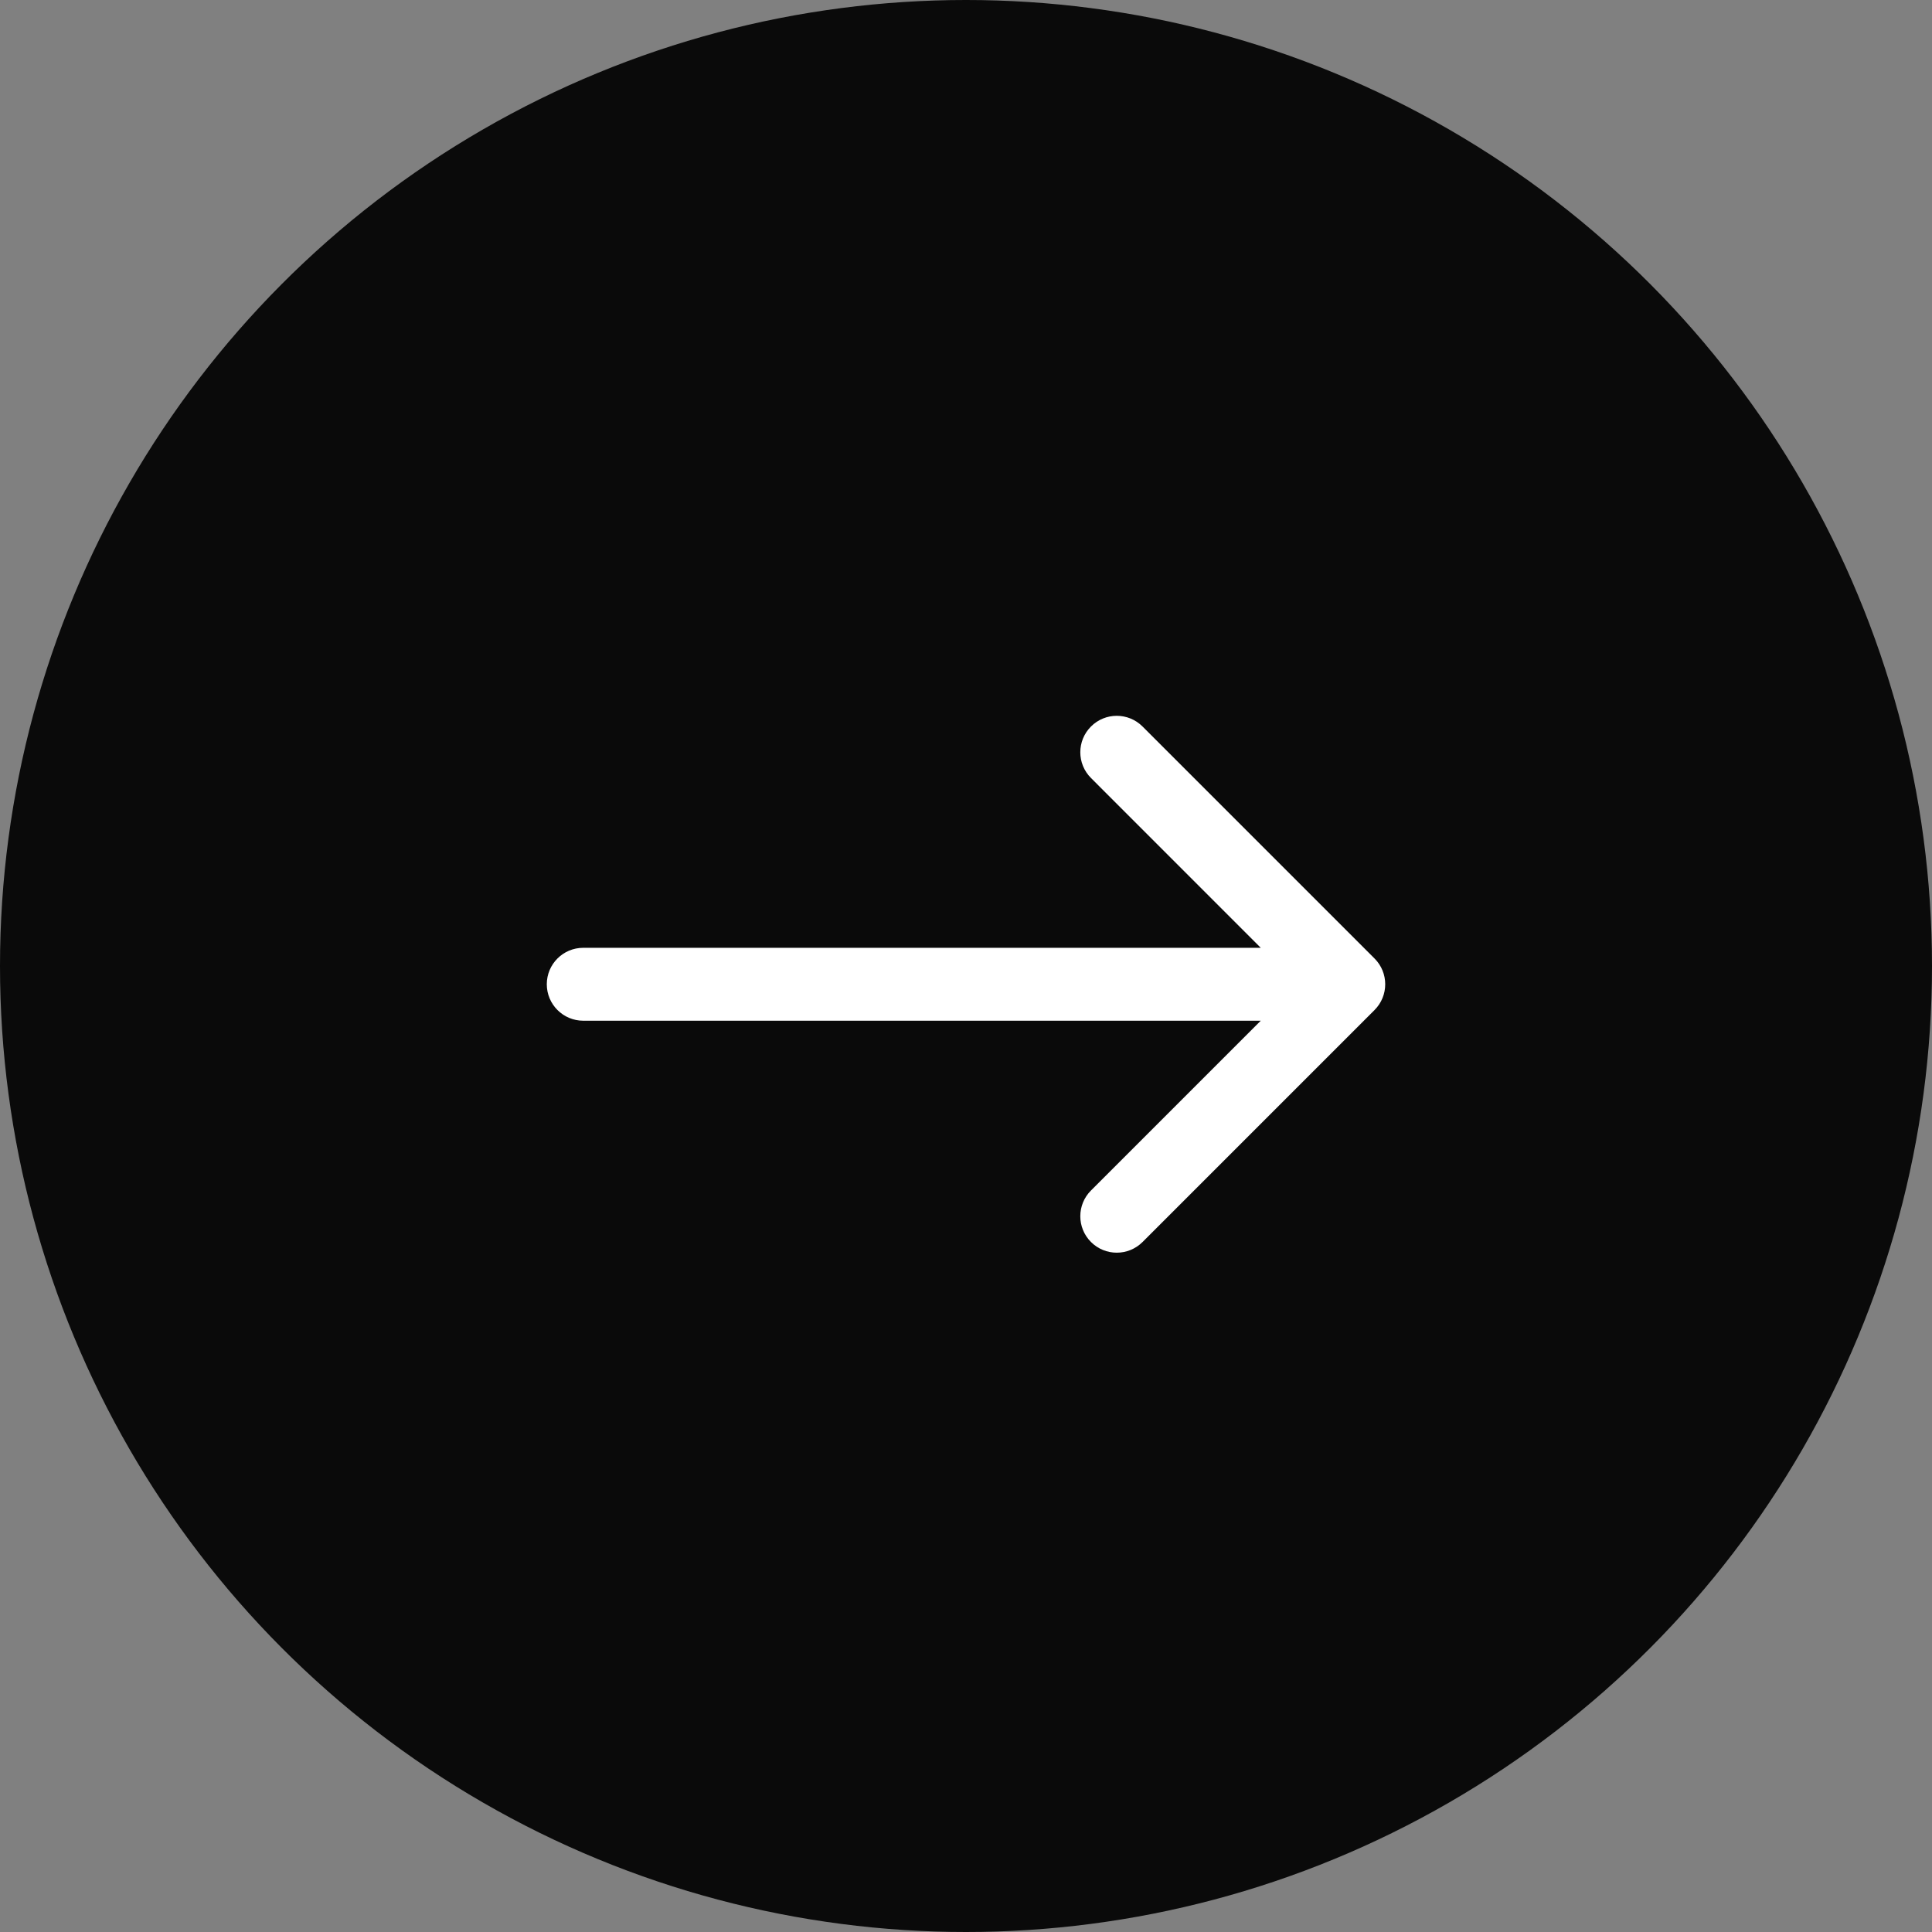
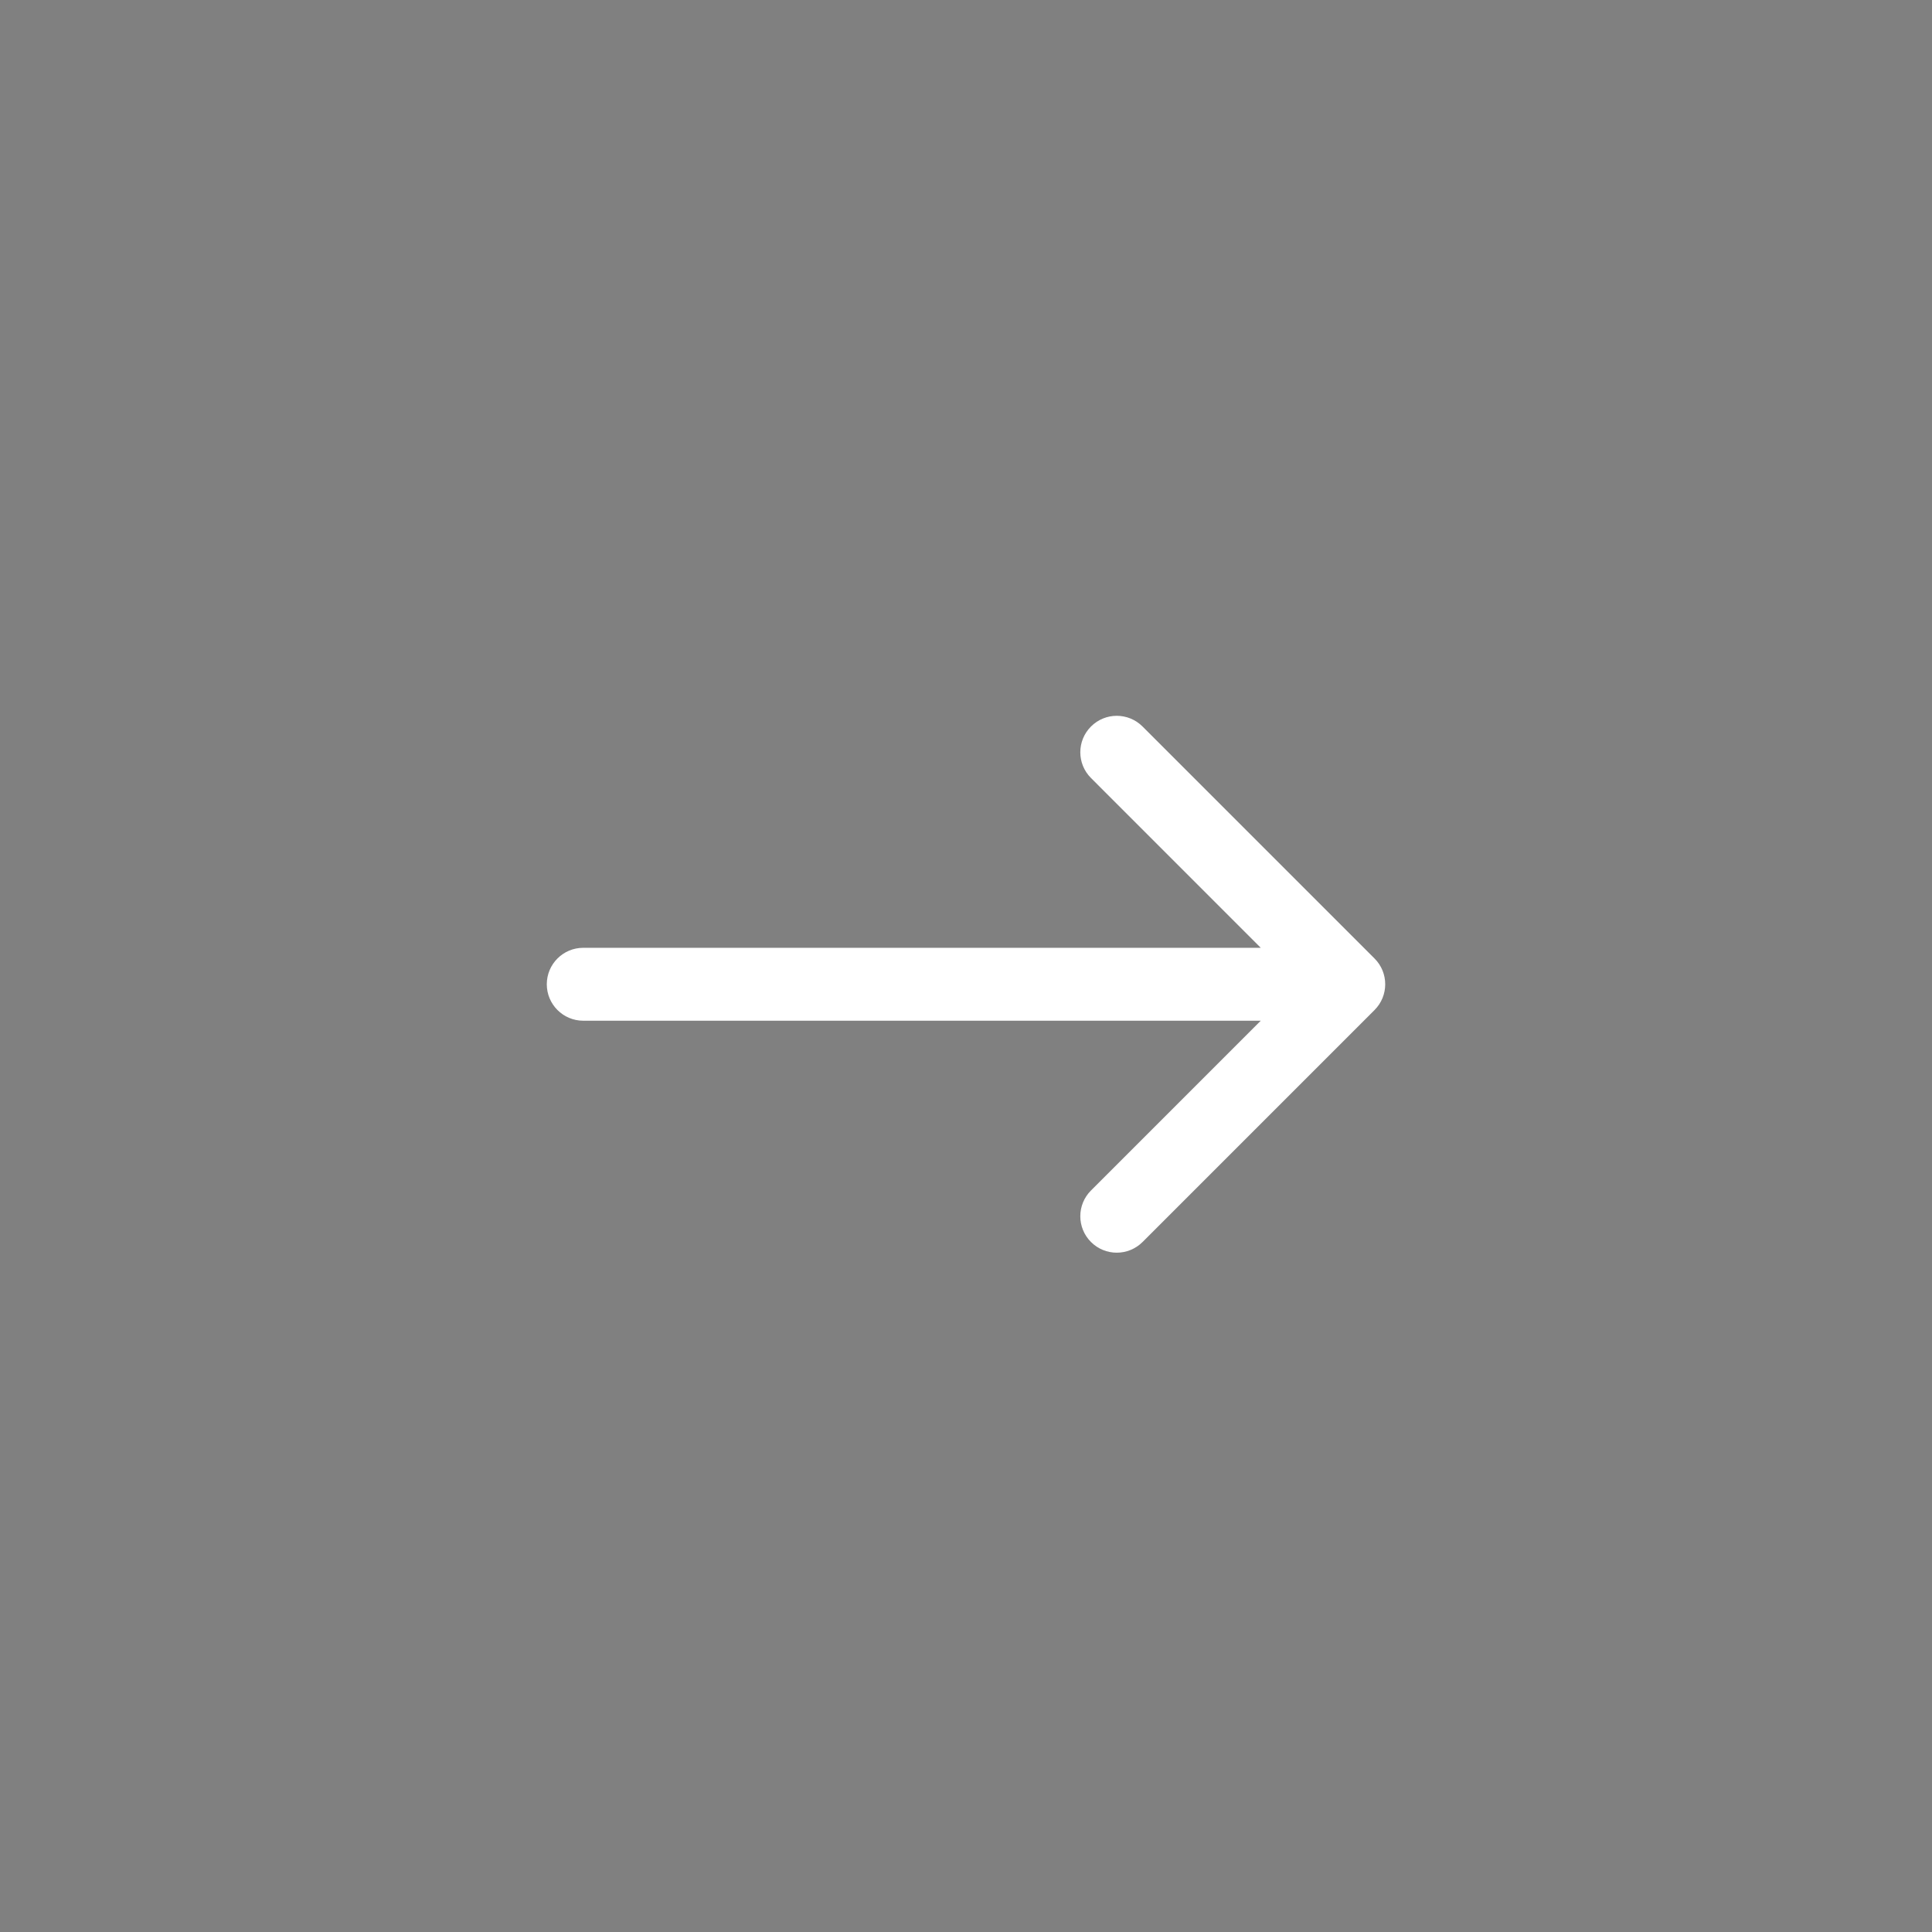
<svg xmlns="http://www.w3.org/2000/svg" width="53" height="53" viewBox="0 0 53 53" fill="none">
  <rect x="0" y="0" width="53" height="53" fill="#808080" stroke="none" />
-   <circle cx="26.5" cy="26.5" r="26.5" fill="#0A0A0A" />
  <path d="M29.929 19.93C30.319 19.539 30.952 19.539 31.343 19.93L37.707 26.294C38.098 26.684 38.098 27.317 37.707 27.708L31.343 34.072C30.952 34.462 30.319 34.462 29.929 34.072C29.538 33.682 29.538 33.048 29.929 32.658L34.586 28.001L16 28.001C15.448 28.001 15 27.553 15 27.001C15 26.448 15.448 26.001 16 26.001L34.586 26.001L29.929 21.343C29.538 20.953 29.538 20.32 29.929 19.93Z" fill="white" />
</svg>